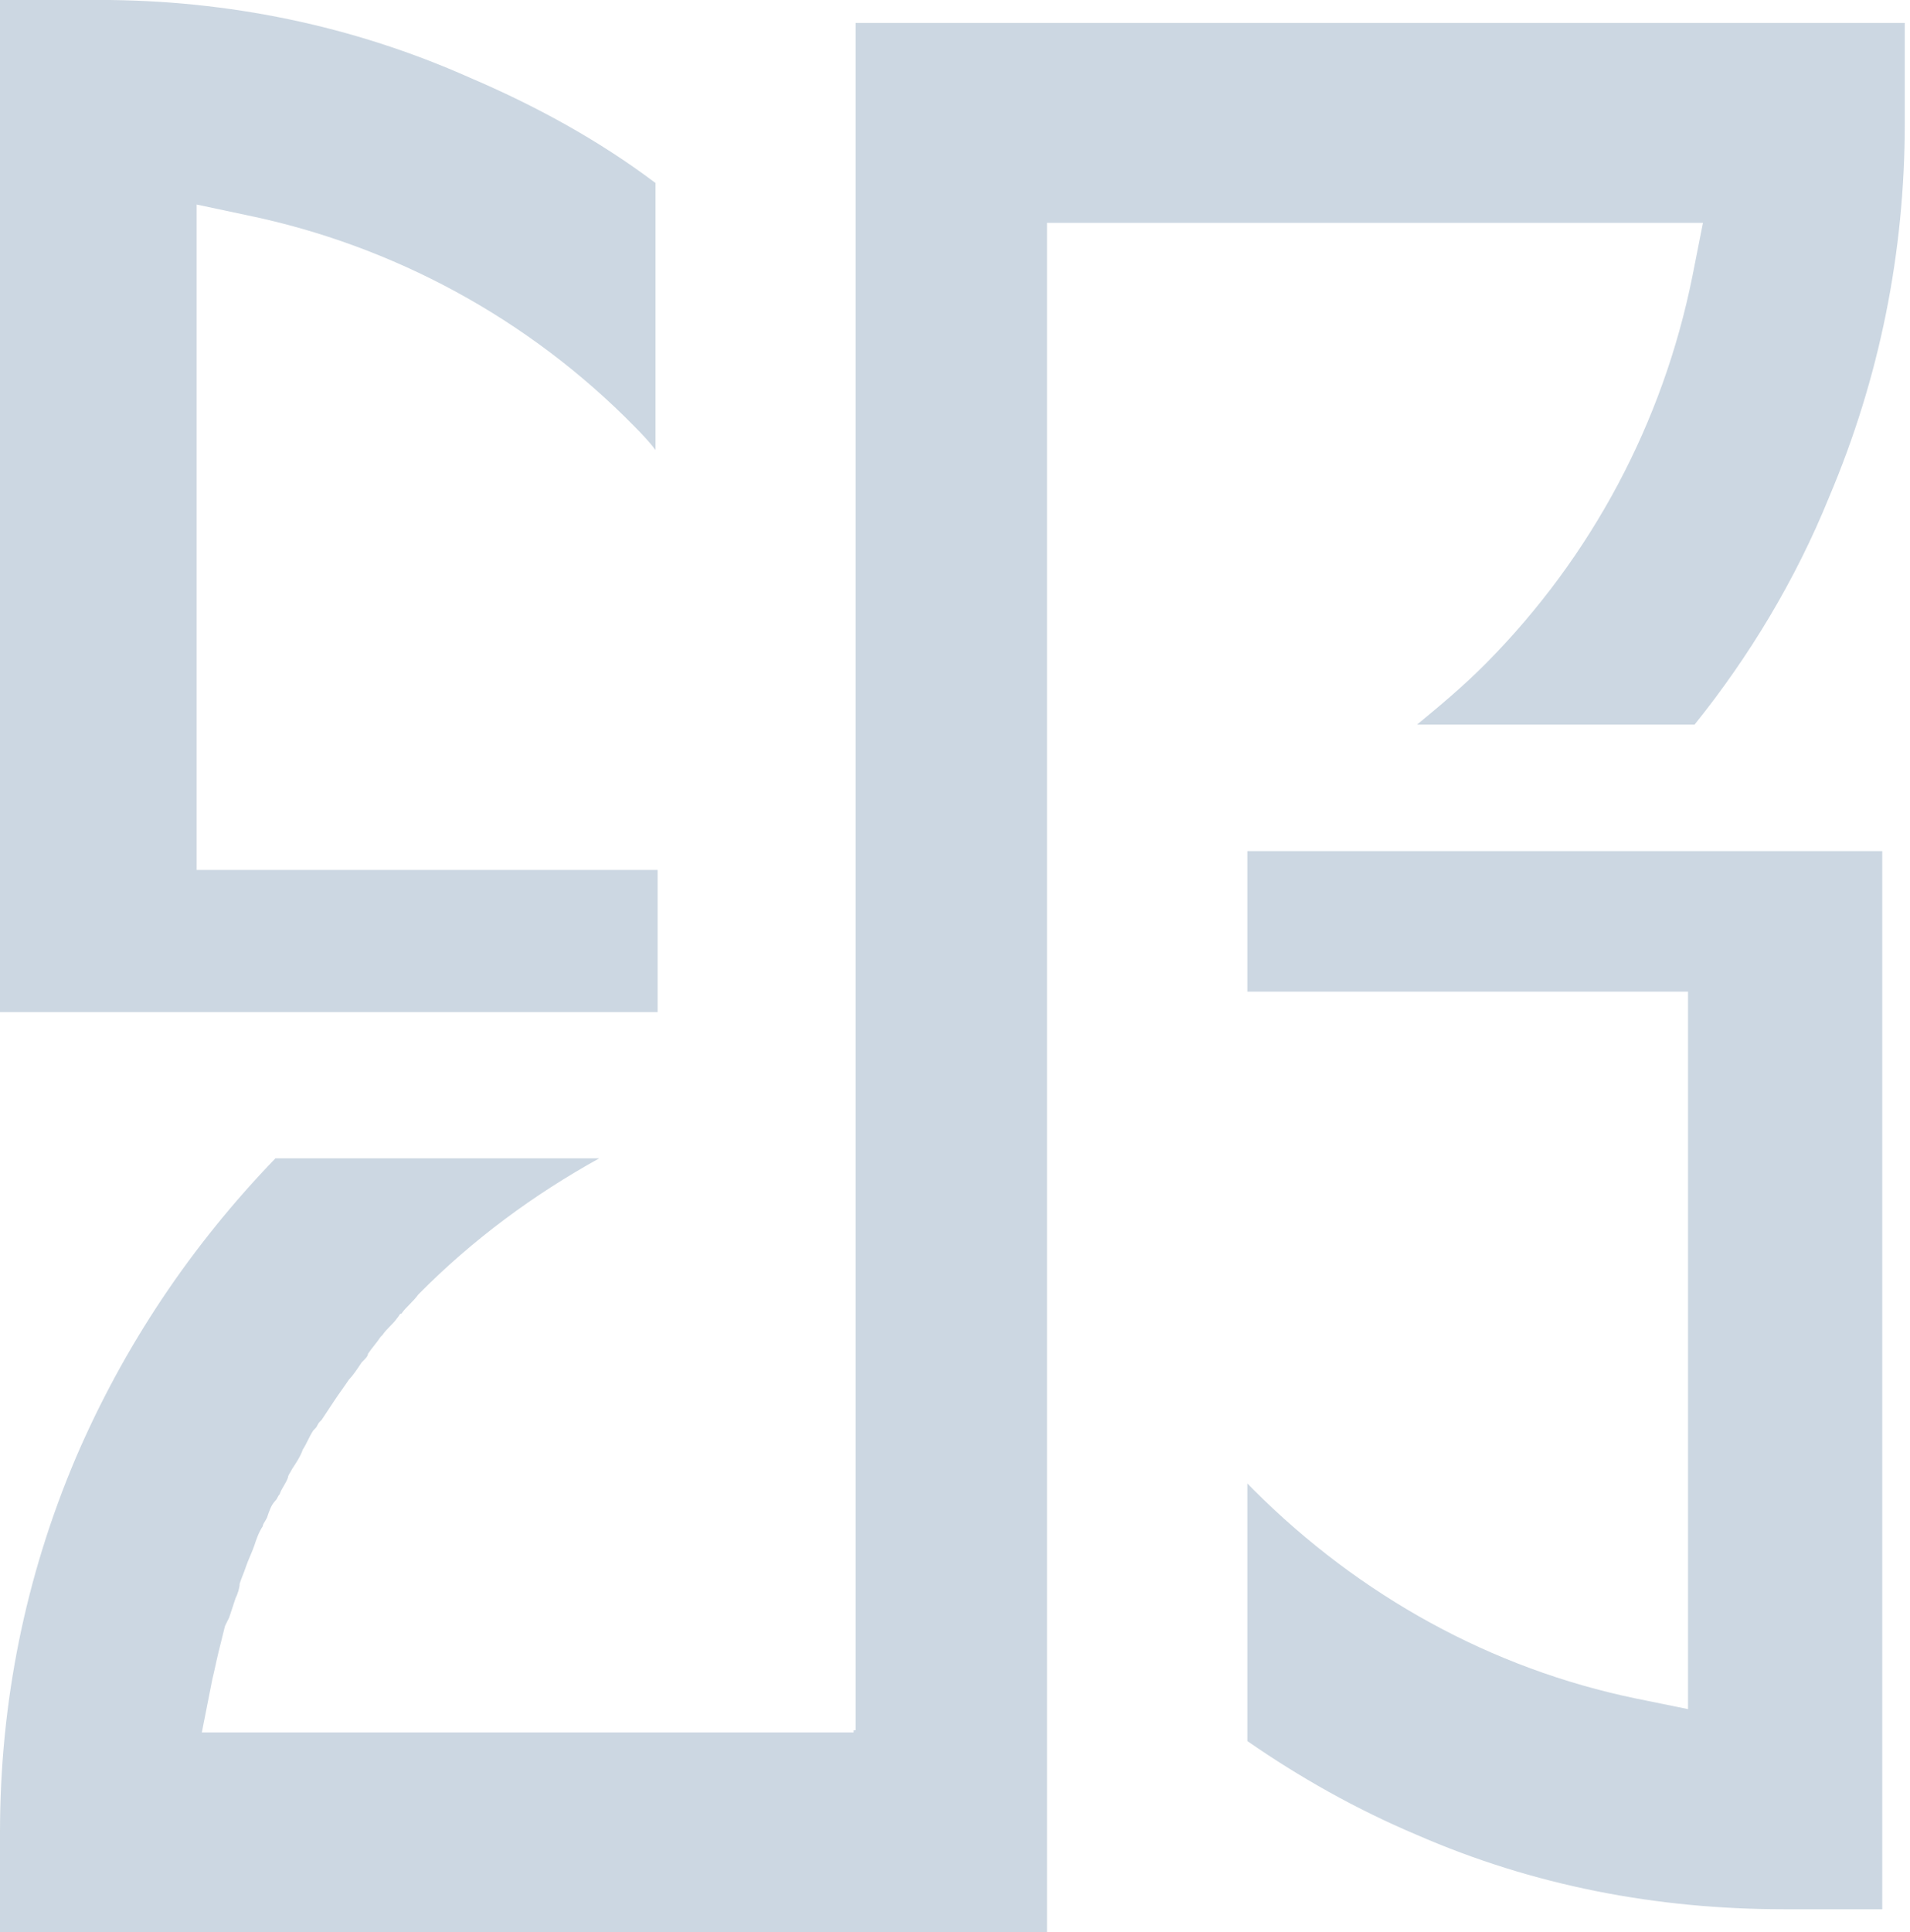
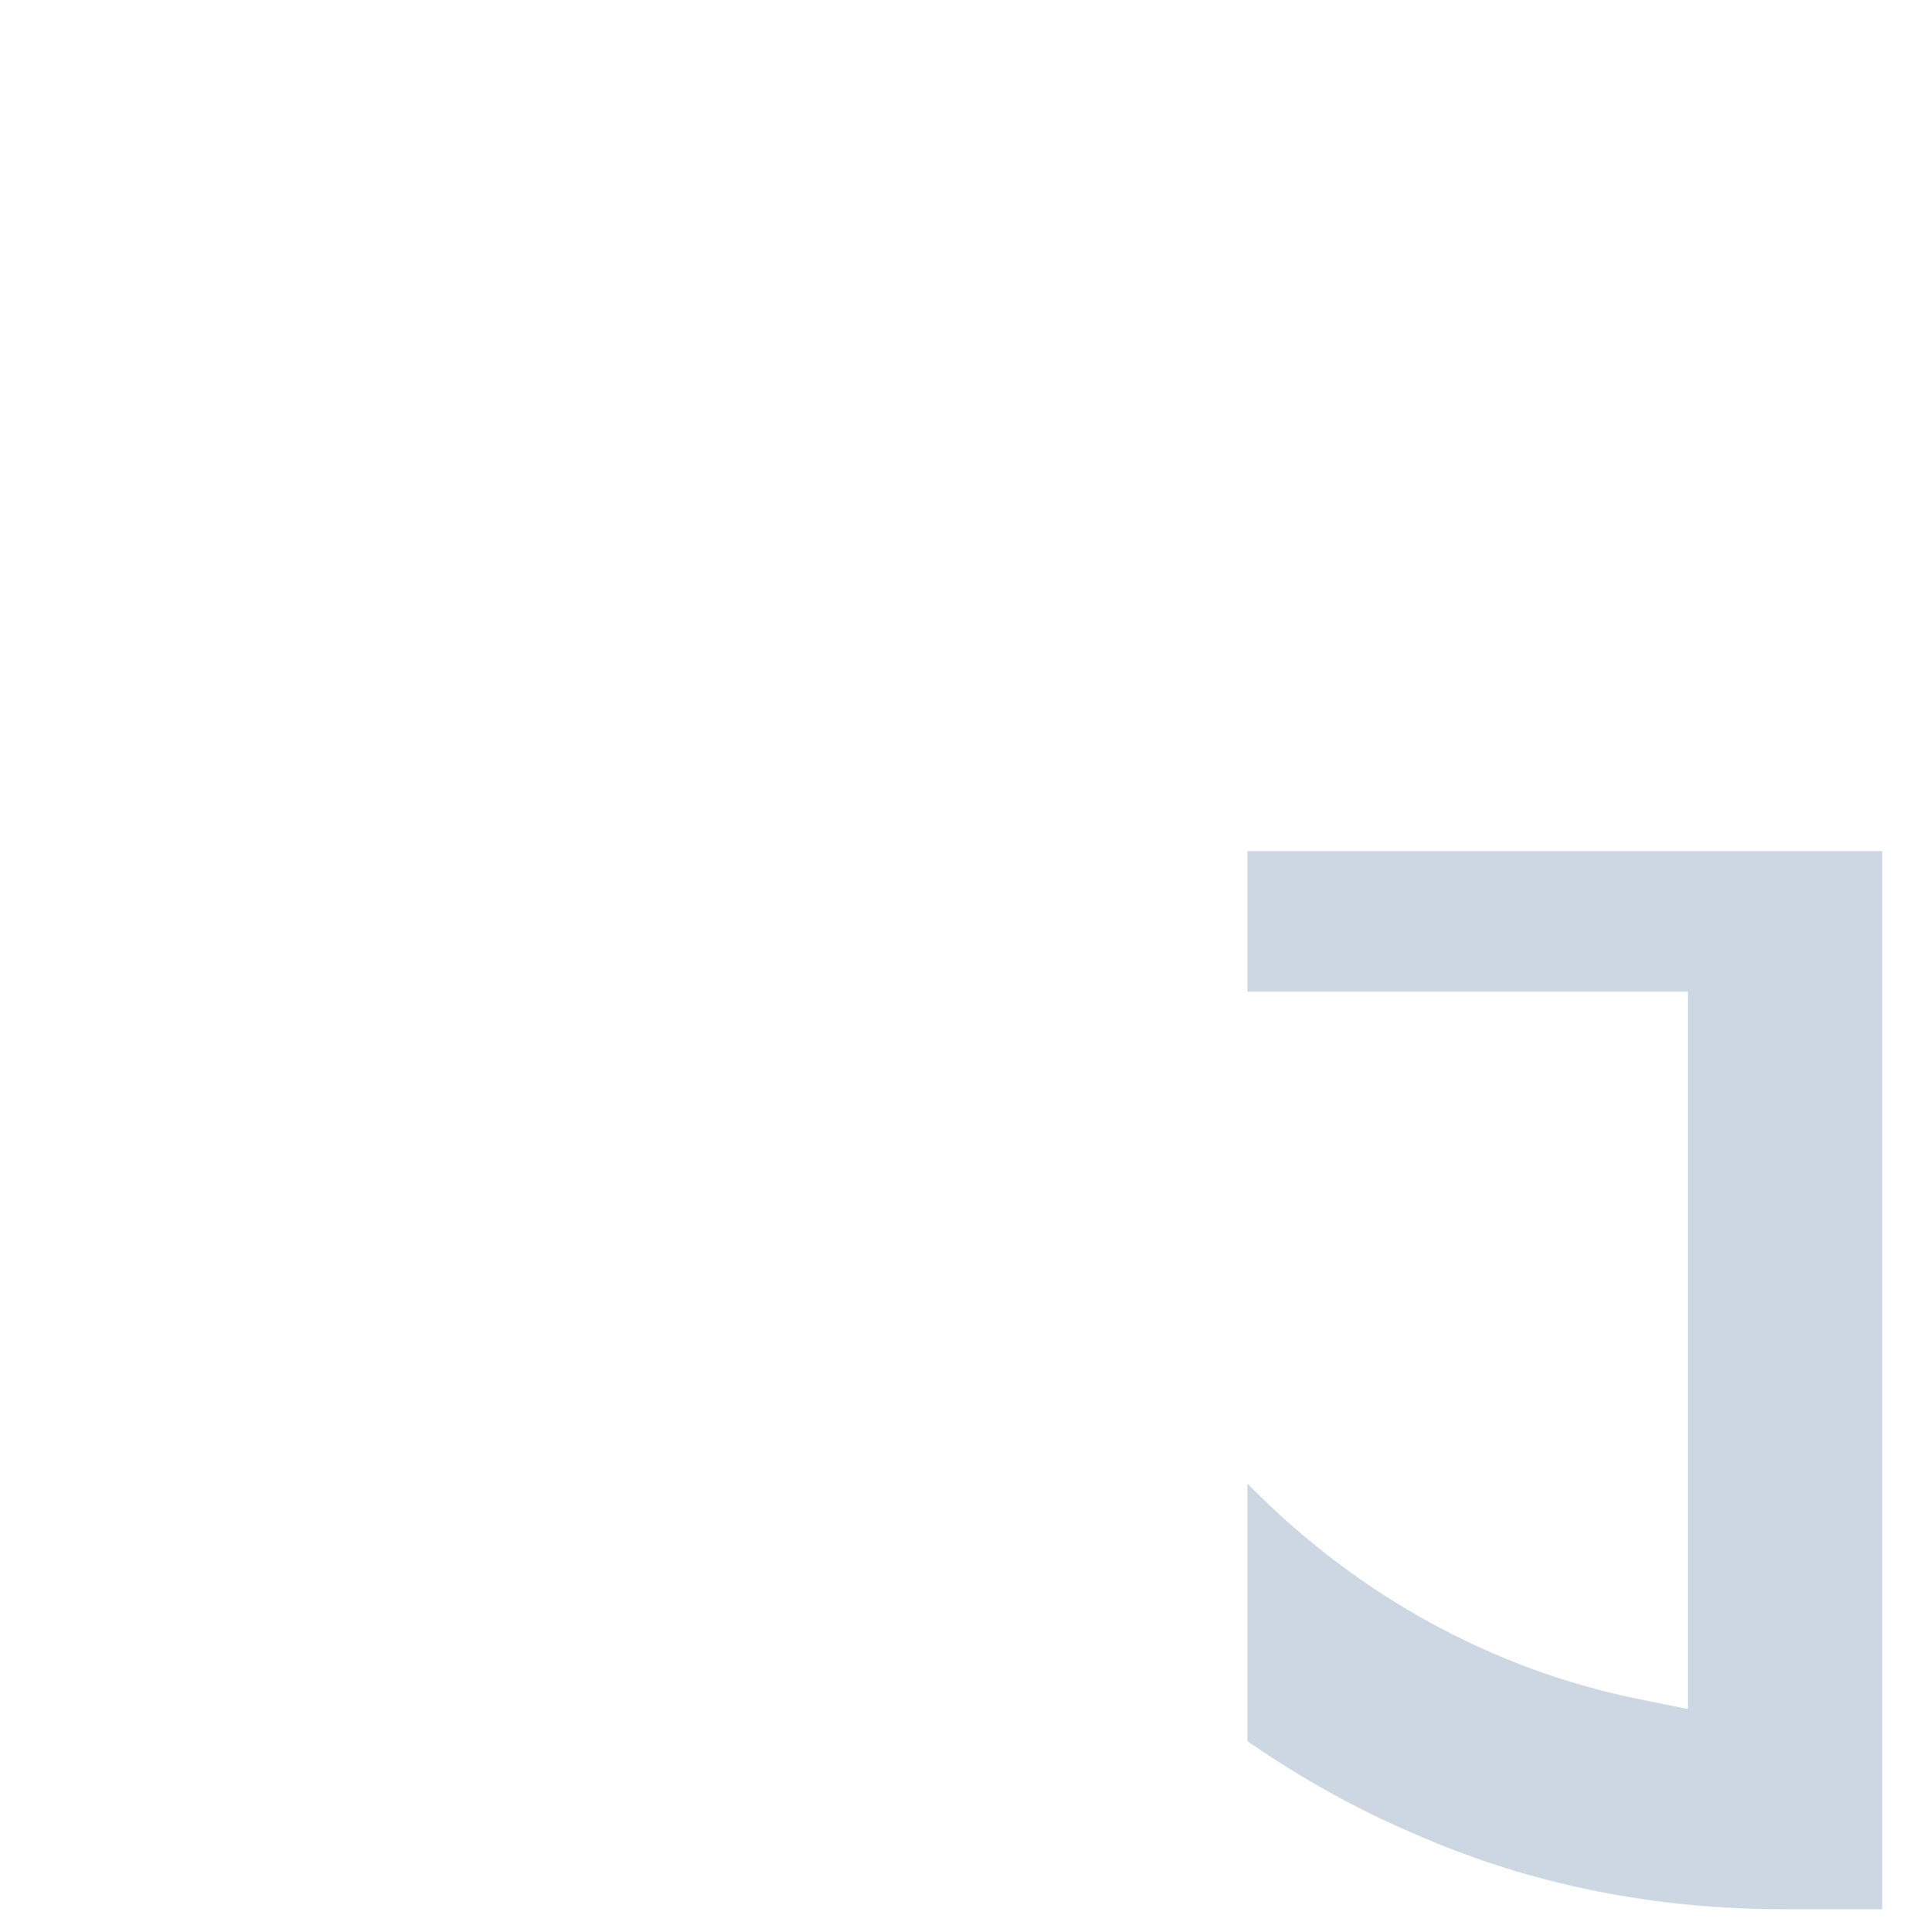
<svg xmlns="http://www.w3.org/2000/svg" width="88" height="89" viewBox="0 0 88 89" fill="none">
  <g opacity="0.2">
-     <path d="M39.424 77.638V79.695H39.328V79.793H37.293H11.721H9.299L9.783 77.344C9.88 76.953 9.977 76.463 10.074 76.071C10.171 75.68 10.268 75.288 10.365 74.896L10.461 74.7L10.558 74.504C10.655 74.211 10.752 73.917 10.849 73.623C10.946 73.427 11.043 73.133 11.043 72.938C11.14 72.644 11.236 72.448 11.333 72.154C11.43 71.861 11.624 71.469 11.721 71.175C11.818 70.881 11.915 70.587 12.108 70.294C12.108 70.196 12.205 70.098 12.302 69.902C12.399 69.608 12.496 69.314 12.689 69.118C12.786 69.02 12.786 68.923 12.883 68.825C12.98 68.531 13.174 68.335 13.271 68.041C13.271 67.943 13.367 67.845 13.464 67.65C13.658 67.356 13.852 67.062 13.949 66.768C14.142 66.474 14.239 66.181 14.433 65.887L14.53 65.789C14.627 65.691 14.627 65.593 14.724 65.495L14.82 65.397C15.014 65.103 15.208 64.81 15.402 64.516C15.595 64.222 15.886 63.83 16.08 63.537C16.273 63.341 16.467 63.047 16.661 62.753L16.758 62.655C16.855 62.557 16.951 62.459 16.951 62.361C17.145 62.068 17.339 61.872 17.533 61.578C17.63 61.48 17.63 61.48 17.63 61.48C17.823 61.186 18.114 60.99 18.308 60.697C18.404 60.599 18.404 60.501 18.501 60.501C18.695 60.207 18.986 60.011 19.276 59.619C21.795 57.073 24.604 55.017 27.607 53.352H12.689C8.815 57.367 5.715 61.97 3.487 67.16C1.162 72.644 0 78.422 0 84.395V88.312V88.998H48.239V51.198V49.141V47.966V41.797V12.32V10.264H48.336H50.37H76.04H78.461L77.977 12.712C76.621 19.469 73.328 25.638 68.484 30.535C67.419 31.612 66.353 32.493 65.288 33.375H78.074C80.592 30.241 82.724 26.715 84.273 22.896C86.598 17.412 87.76 11.635 87.76 5.661V1.058H39.424V77.638Z" fill="#00386C" />
-     <path d="M9.06 40.07V37.987V11.901V9.421L11.398 9.917C18.12 11.306 24.355 14.678 29.227 19.637C29.519 19.935 29.909 20.332 30.201 20.728V8.429C27.57 6.445 24.648 4.858 21.628 3.569C16.27 1.188 10.522 -0.002 4.579 -0.002H0V46.617H30.298V40.07H11.009H9.06Z" fill="#00386C" />
    <path d="M77.773 45.672V47.732V76.268V78.72L75.367 78.23C68.728 76.857 62.665 73.522 57.757 68.619C57.661 68.521 57.565 68.423 57.469 68.325V80.191C59.874 81.858 62.473 83.329 65.263 84.506C70.652 86.859 76.33 87.938 82.2 87.938H86.722V39.2H57.469V45.672H75.752H77.773Z" fill="#00386C" />
  </g>
</svg>